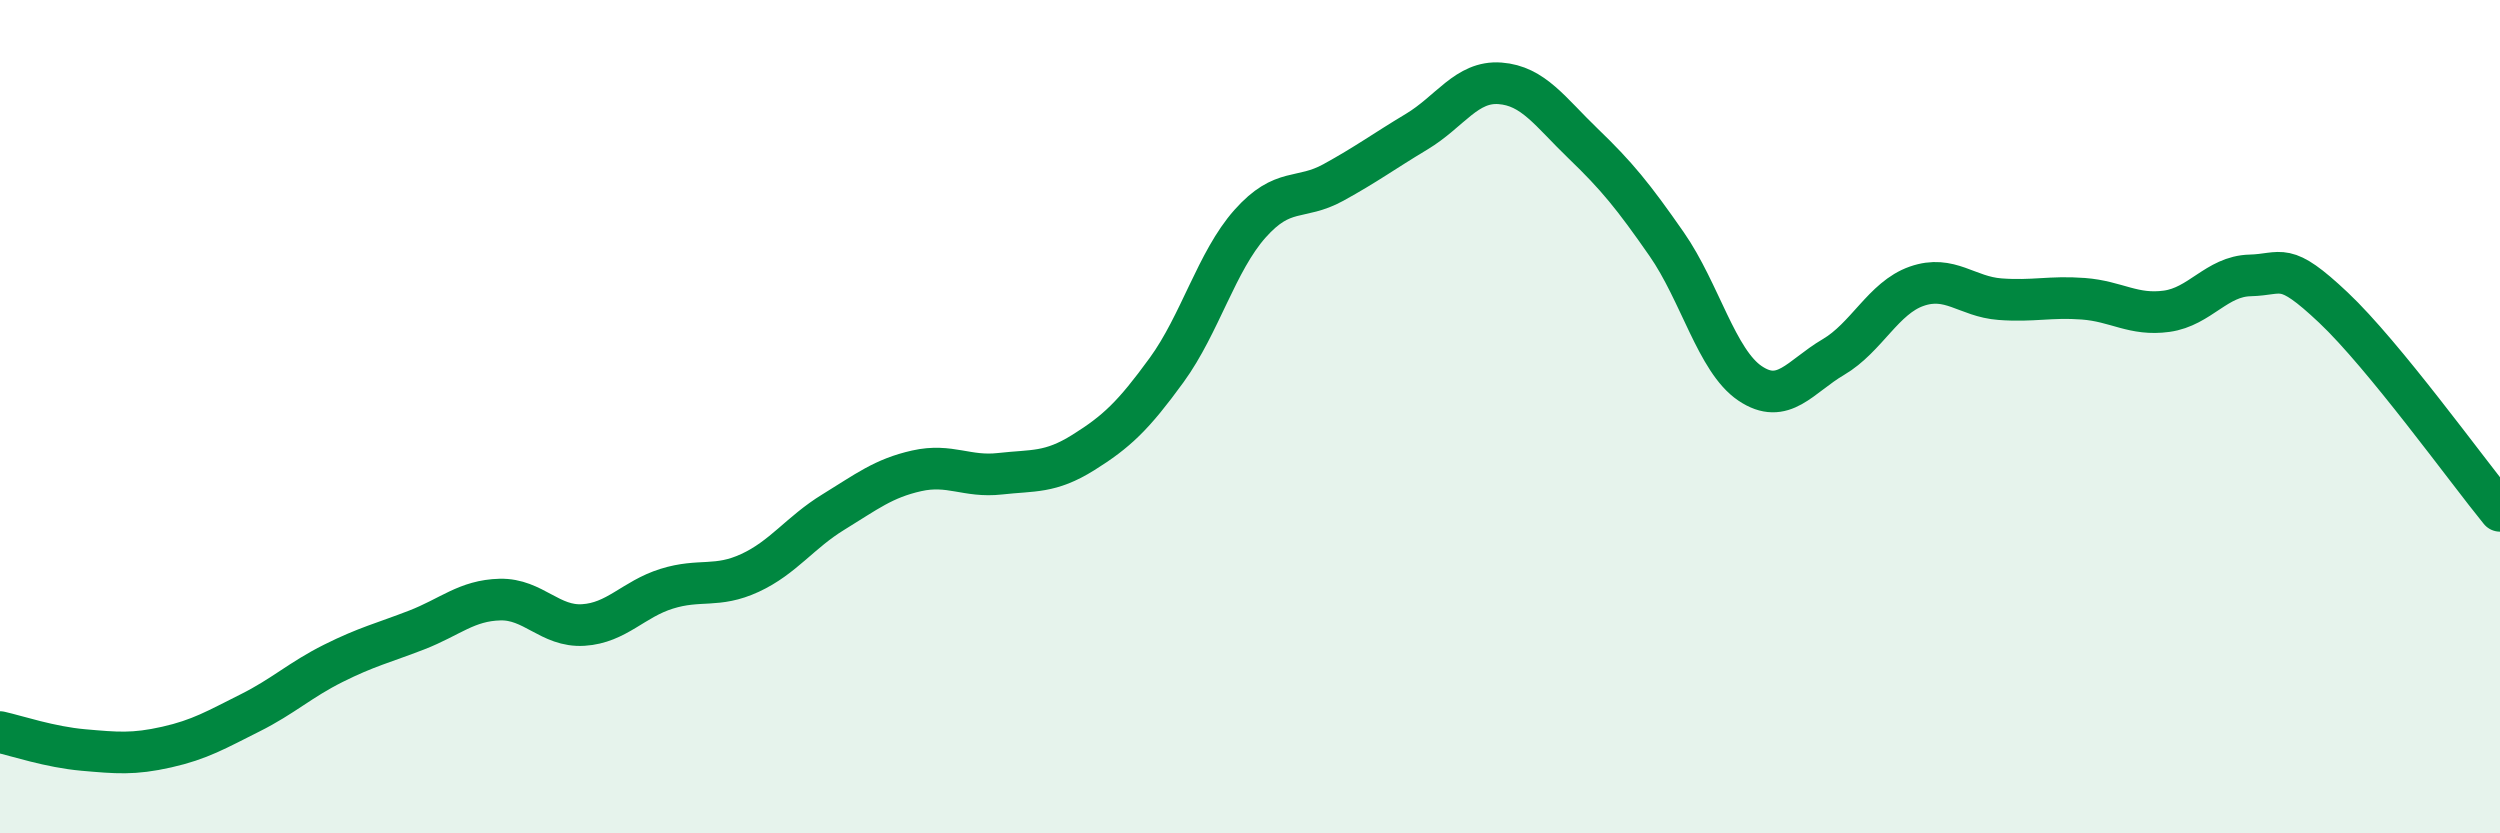
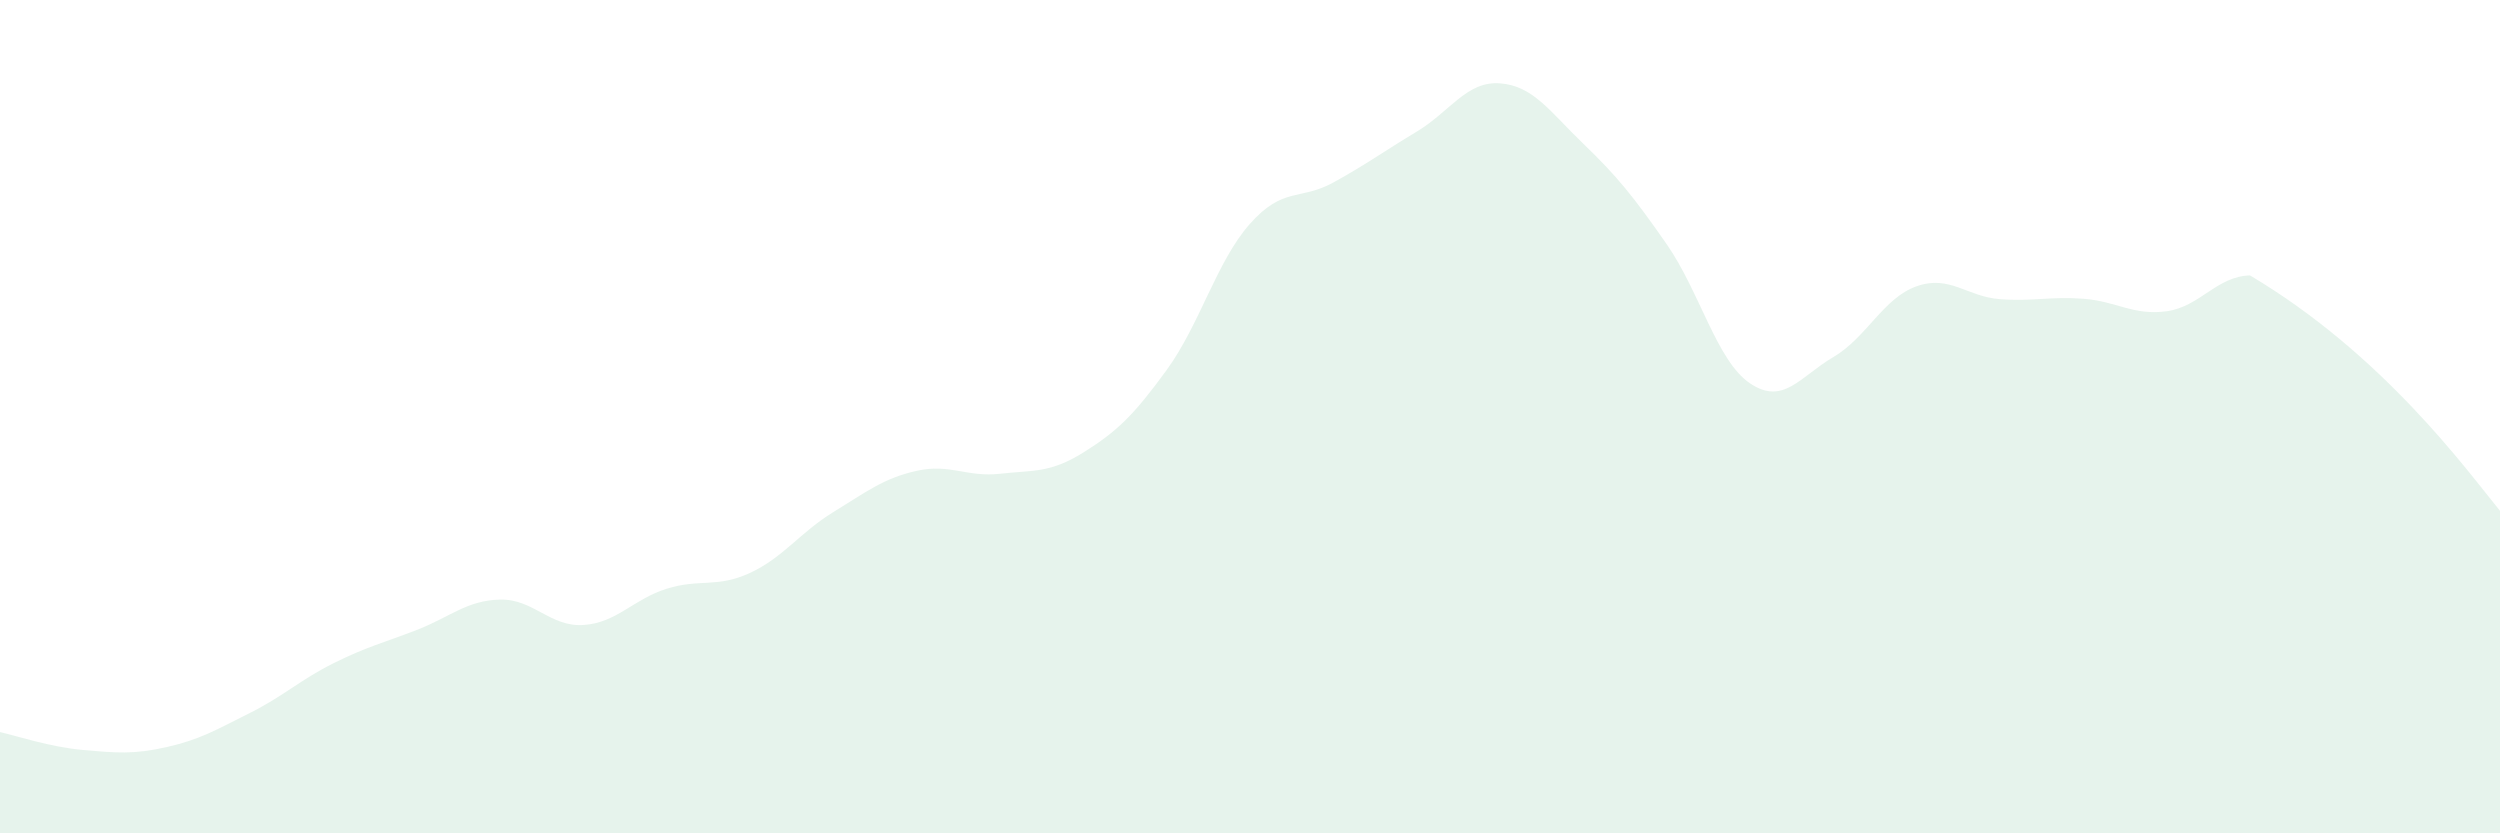
<svg xmlns="http://www.w3.org/2000/svg" width="60" height="20" viewBox="0 0 60 20">
-   <path d="M 0,17.57 C 0.4,17.66 1.2,17.93 2,18 C 2.8,18.07 3.2,18.11 4,17.93 C 4.8,17.75 5.2,17.51 6,17.11 C 6.8,16.71 7.2,16.32 8,15.92 C 8.8,15.52 9.2,15.43 10,15.12 C 10.8,14.81 11.2,14.41 12,14.39 C 12.8,14.37 13.2,15.05 14,15 C 14.8,14.95 15.2,14.38 16,14.13 C 16.8,13.88 17.2,14.12 18,13.75 C 18.8,13.38 19.2,12.78 20,12.29 C 20.8,11.8 21.2,11.48 22,11.3 C 22.8,11.12 23.2,11.46 24,11.37 C 24.8,11.28 25.2,11.36 26,10.86 C 26.8,10.36 27.2,9.98 28,8.88 C 28.8,7.78 29.2,6.27 30,5.37 C 30.8,4.47 31.2,4.82 32,4.38 C 32.8,3.94 33.2,3.64 34,3.16 C 34.8,2.68 35.2,1.94 36,2 C 36.8,2.06 37.2,2.68 38,3.45 C 38.8,4.22 39.2,4.71 40,5.86 C 40.8,7.01 41.2,8.66 42,9.2 C 42.8,9.74 43.2,9.04 44,8.57 C 44.8,8.1 45.2,7.15 46,6.87 C 46.8,6.59 47.2,7.12 48,7.18 C 48.8,7.24 49.2,7.11 50,7.17 C 50.8,7.23 51.2,7.58 52,7.47 C 52.8,7.36 53.2,6.63 54,6.61 C 54.8,6.59 54.8,6.25 56,7.38 C 57.2,8.51 59.2,11.28 60,12.26L60 20L0 20Z" fill="#008740" opacity="0.1" stroke-linecap="round" stroke-linejoin="round" />
-   <path d="M 0,17.57 C 0.4,17.66 1.2,17.93 2,18 C 2.8,18.07 3.2,18.11 4,17.93 C 4.8,17.75 5.2,17.51 6,17.11 C 6.8,16.71 7.2,16.32 8,15.92 C 8.8,15.52 9.2,15.43 10,15.12 C 10.8,14.81 11.2,14.41 12,14.39 C 12.8,14.37 13.2,15.05 14,15 C 14.8,14.95 15.2,14.38 16,14.13 C 16.8,13.88 17.2,14.12 18,13.75 C 18.8,13.38 19.2,12.78 20,12.29 C 20.8,11.8 21.2,11.48 22,11.3 C 22.8,11.12 23.2,11.46 24,11.37 C 24.8,11.28 25.2,11.36 26,10.86 C 26.8,10.36 27.2,9.98 28,8.88 C 28.8,7.78 29.2,6.27 30,5.37 C 30.8,4.47 31.2,4.82 32,4.38 C 32.8,3.94 33.2,3.64 34,3.16 C 34.8,2.68 35.2,1.94 36,2 C 36.8,2.06 37.2,2.68 38,3.45 C 38.8,4.22 39.2,4.71 40,5.86 C 40.8,7.01 41.2,8.66 42,9.2 C 42.8,9.74 43.2,9.04 44,8.57 C 44.8,8.1 45.2,7.15 46,6.87 C 46.8,6.59 47.2,7.12 48,7.18 C 48.8,7.24 49.2,7.11 50,7.17 C 50.8,7.23 51.2,7.58 52,7.47 C 52.8,7.36 53.2,6.63 54,6.61 C 54.8,6.59 54.8,6.25 56,7.38 C 57.2,8.51 59.2,11.28 60,12.26" stroke="#008740" stroke-width="1" fill="none" stroke-linecap="round" stroke-linejoin="round" />
+   <path d="M 0,17.57 C 0.4,17.66 1.2,17.93 2,18 C 2.8,18.07 3.2,18.11 4,17.93 C 4.8,17.75 5.2,17.51 6,17.11 C 6.8,16.71 7.2,16.32 8,15.92 C 8.8,15.52 9.2,15.43 10,15.12 C 10.8,14.81 11.2,14.41 12,14.39 C 12.8,14.37 13.2,15.05 14,15 C 14.8,14.95 15.2,14.38 16,14.13 C 16.8,13.88 17.2,14.12 18,13.75 C 18.8,13.38 19.2,12.78 20,12.29 C 20.8,11.8 21.2,11.48 22,11.3 C 22.8,11.12 23.2,11.46 24,11.37 C 24.8,11.28 25.2,11.36 26,10.86 C 26.8,10.36 27.2,9.98 28,8.88 C 28.8,7.78 29.2,6.27 30,5.37 C 30.8,4.47 31.2,4.82 32,4.38 C 32.8,3.94 33.2,3.64 34,3.16 C 34.8,2.68 35.2,1.94 36,2 C 36.8,2.06 37.2,2.68 38,3.45 C 38.8,4.22 39.2,4.71 40,5.86 C 40.8,7.01 41.2,8.66 42,9.2 C 42.8,9.74 43.2,9.04 44,8.57 C 44.8,8.1 45.2,7.15 46,6.87 C 46.8,6.59 47.2,7.12 48,7.18 C 48.8,7.24 49.2,7.11 50,7.17 C 50.8,7.23 51.2,7.58 52,7.47 C 52.8,7.36 53.2,6.63 54,6.61 C 57.2,8.51 59.2,11.28 60,12.26L60 20L0 20Z" fill="#008740" opacity="0.1" stroke-linecap="round" stroke-linejoin="round" />
</svg>